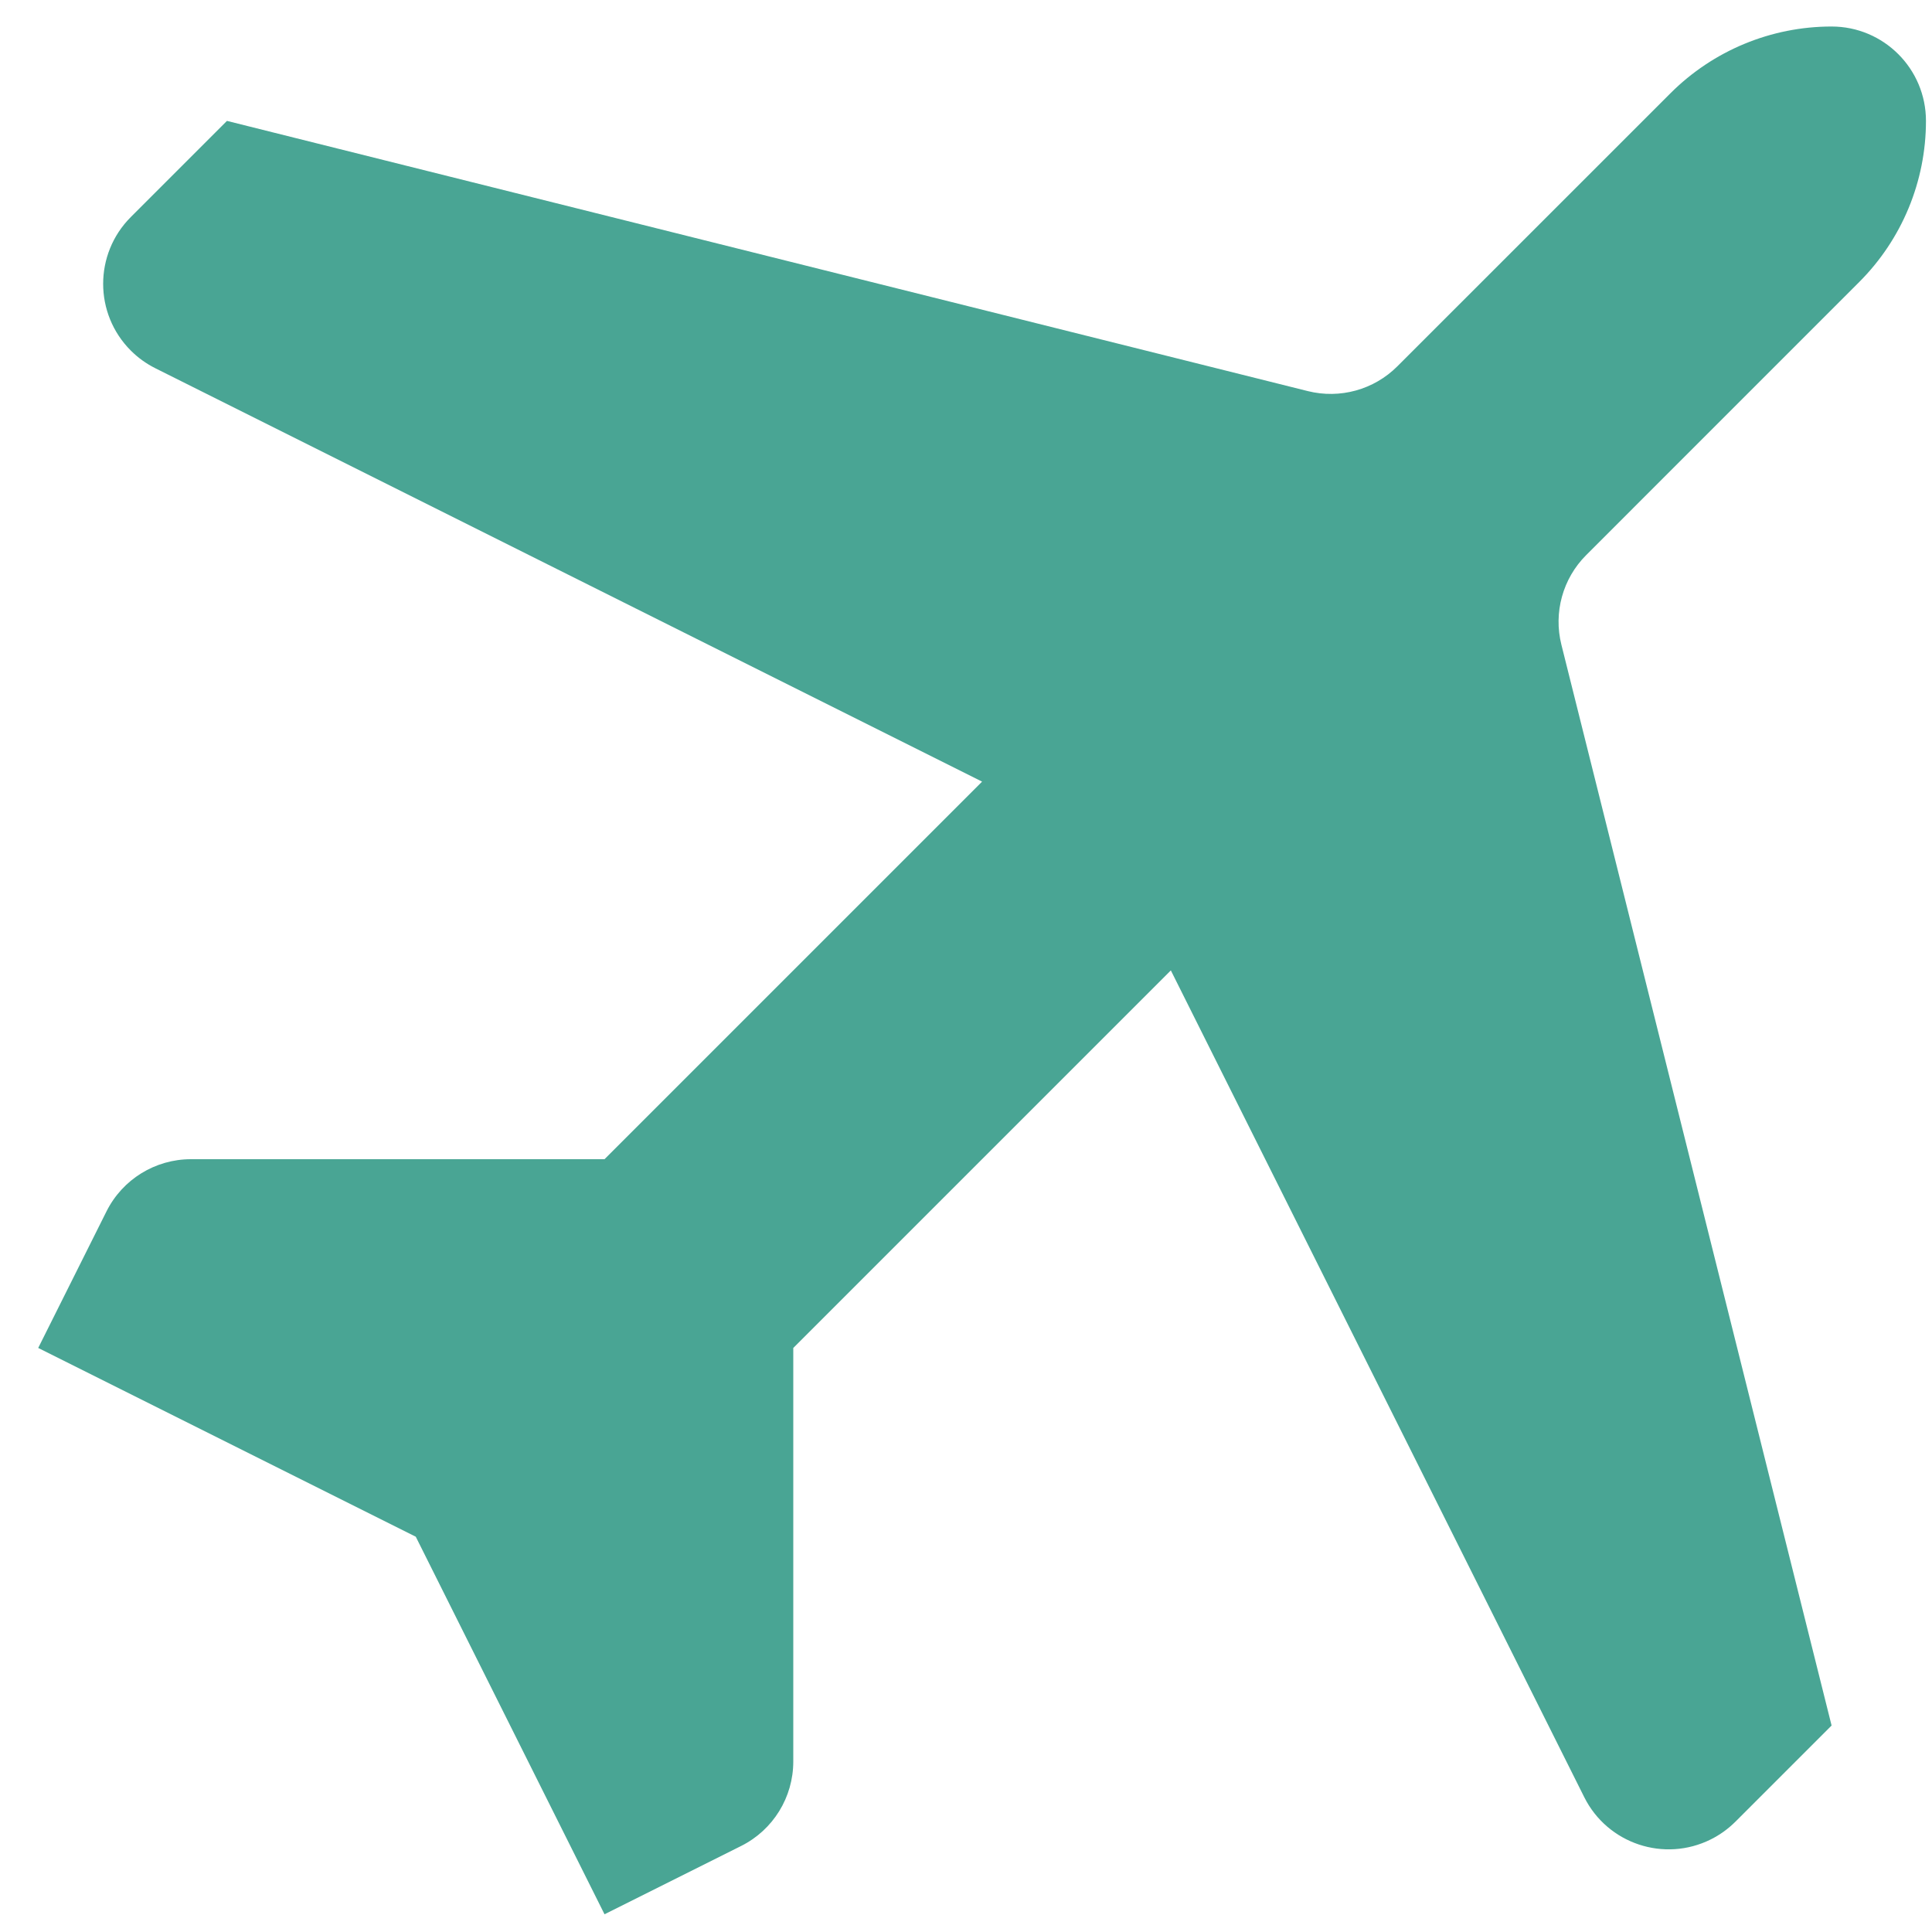
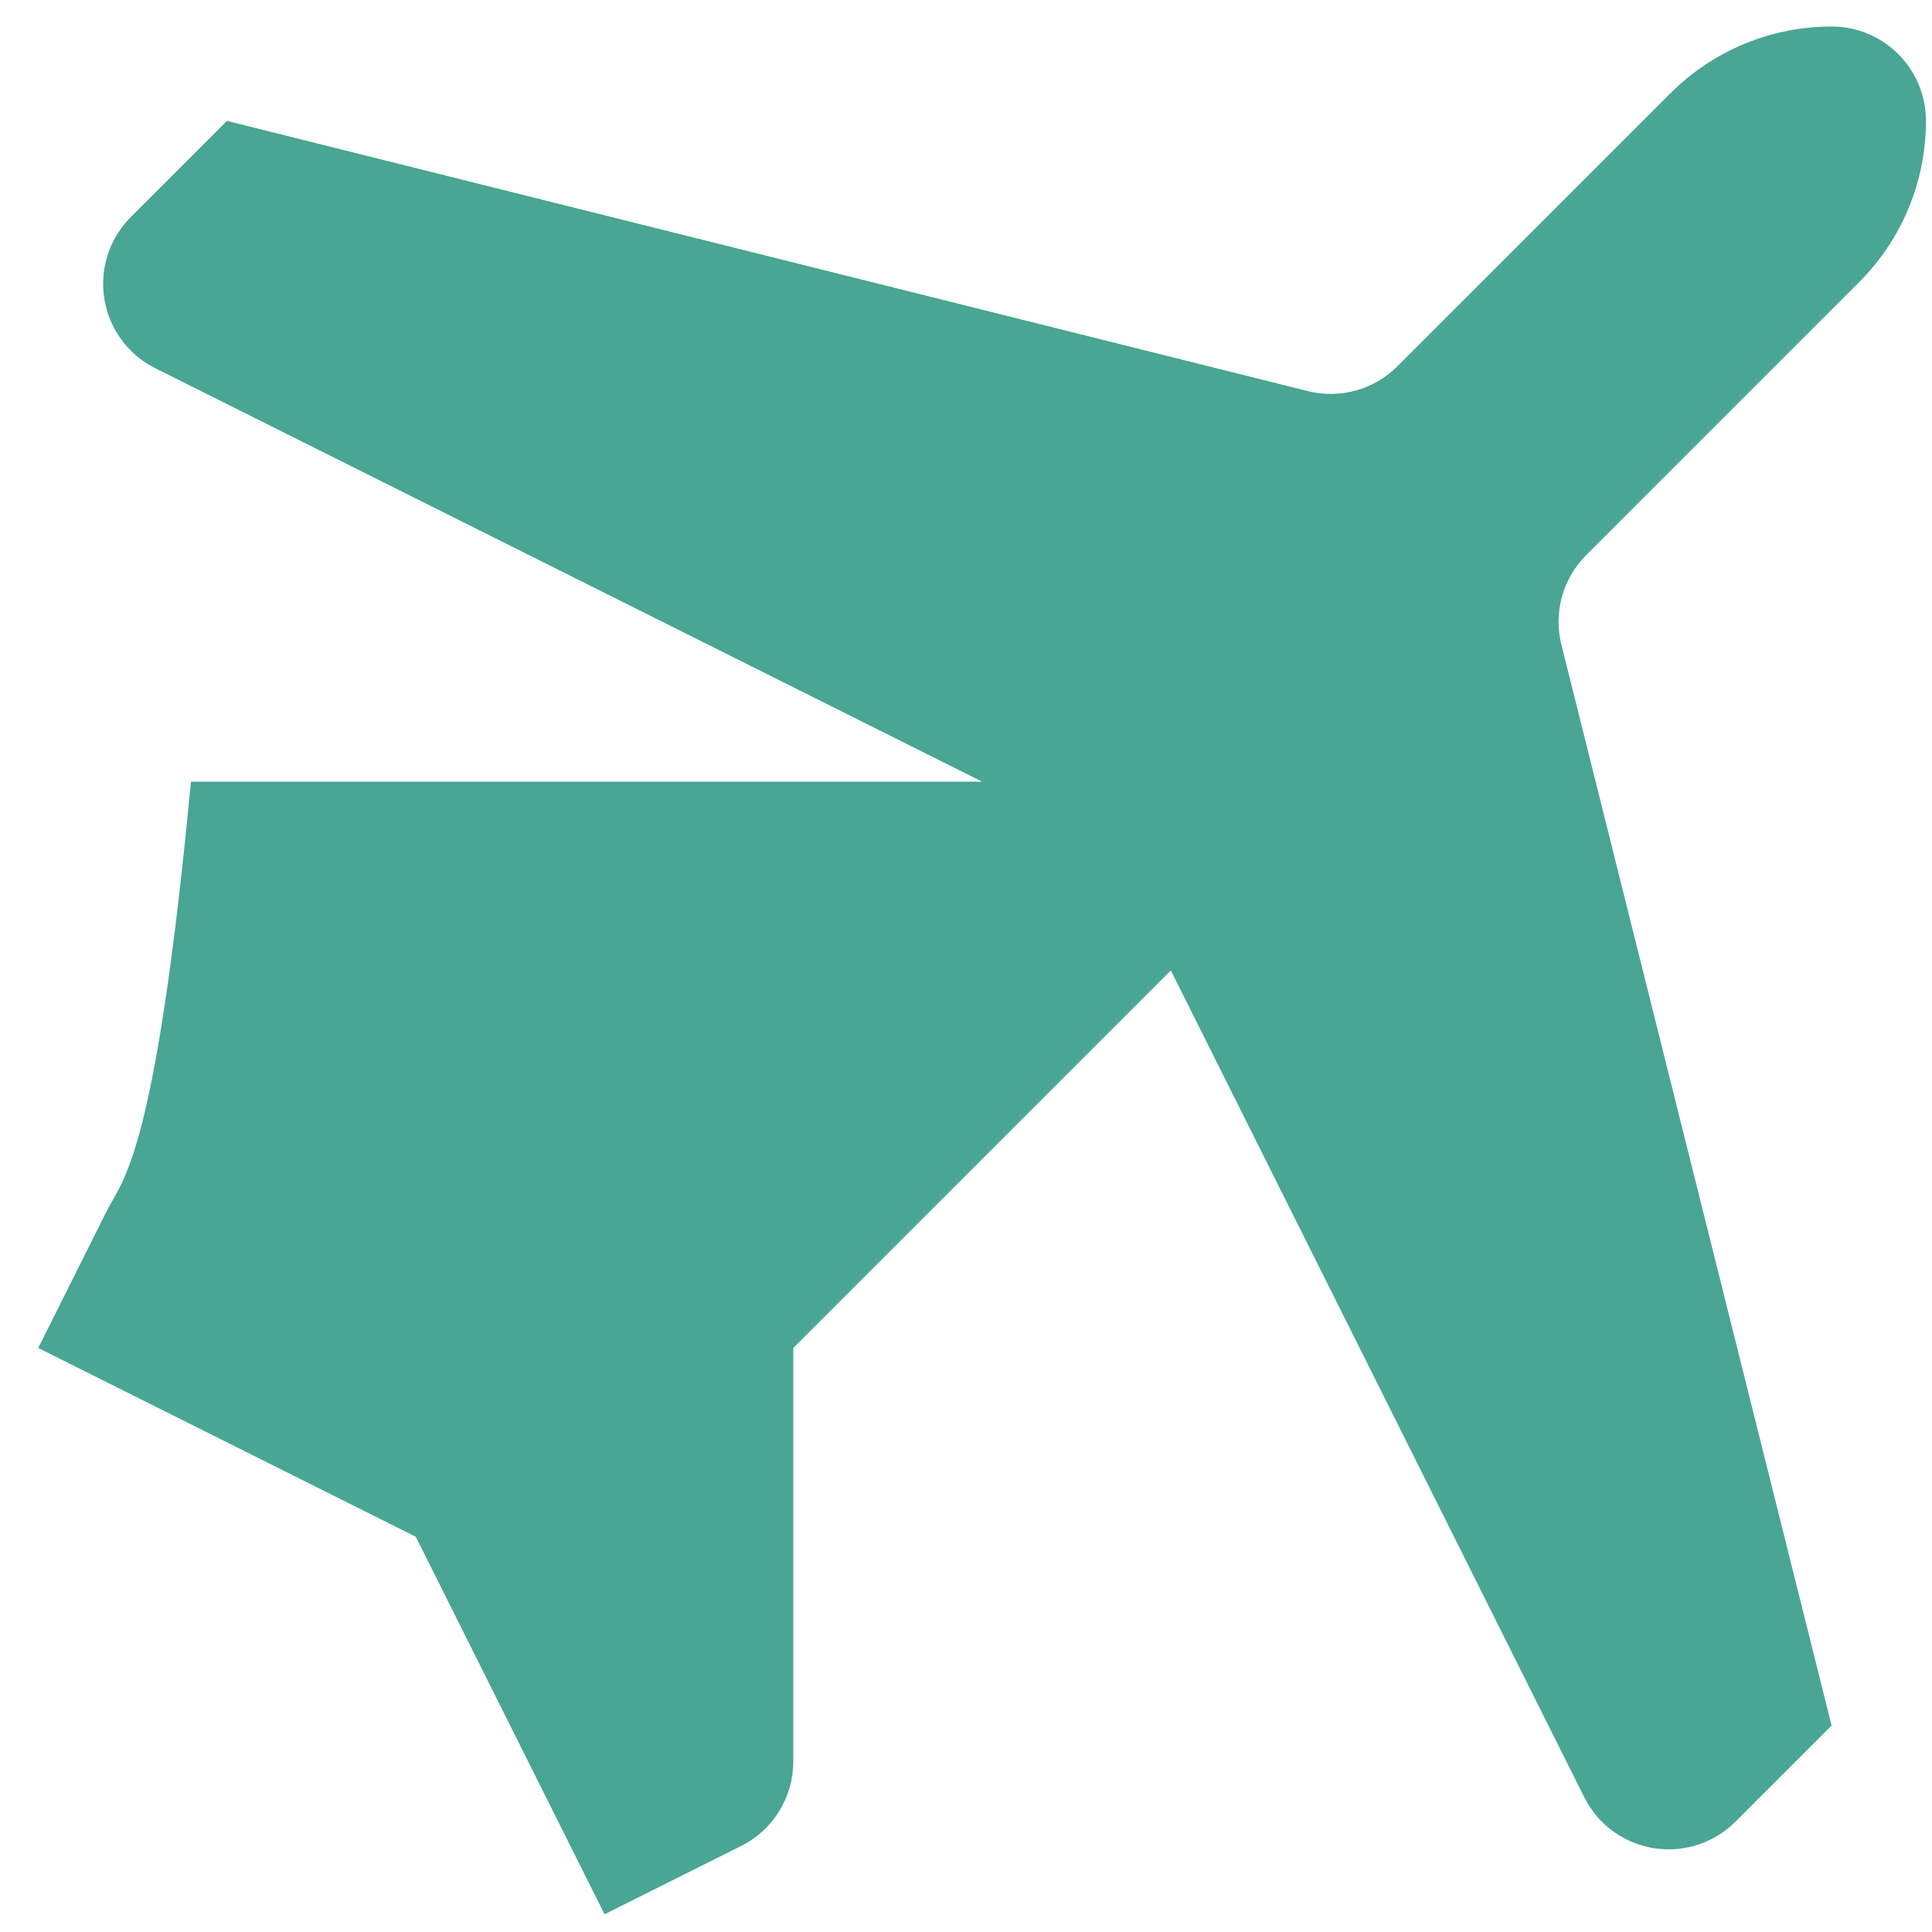
<svg xmlns="http://www.w3.org/2000/svg" width="40" height="40" viewBox="0 0 40 40" fill="none">
-   <path fill-rule="evenodd" clip-rule="evenodd" d="M37.921 0.549C36.67 0.549 35.47 1.046 34.585 1.931L28.932 7.583C28.447 8.069 27.742 8.264 27.076 8.097L4.699 2.503L2.708 4.494C1.945 5.258 1.945 6.495 2.708 7.258C2.857 7.407 3.028 7.53 3.216 7.624L20.333 16.183L12.516 24H3.953C3.213 24 2.536 24.418 2.205 25.08L0.791 27.908L8.608 31.816L12.516 39.633L15.344 38.219C16.006 37.888 16.424 37.211 16.424 36.471V27.908L24.241 20.091L32.8 37.208C33.282 38.173 34.456 38.565 35.422 38.082C35.61 37.988 35.781 37.864 35.93 37.716L37.921 35.725L32.327 13.348C32.16 12.682 32.355 11.977 32.841 11.492L38.493 5.839C39.378 4.954 39.875 3.754 39.875 2.503C39.875 1.424 39 0.549 37.921 0.549Z" fill="#49A594" />
+   <path fill-rule="evenodd" clip-rule="evenodd" d="M37.921 0.549C36.67 0.549 35.47 1.046 34.585 1.931L28.932 7.583C28.447 8.069 27.742 8.264 27.076 8.097L4.699 2.503L2.708 4.494C1.945 5.258 1.945 6.495 2.708 7.258C2.857 7.407 3.028 7.53 3.216 7.624L20.333 16.183H3.953C3.213 24 2.536 24.418 2.205 25.08L0.791 27.908L8.608 31.816L12.516 39.633L15.344 38.219C16.006 37.888 16.424 37.211 16.424 36.471V27.908L24.241 20.091L32.8 37.208C33.282 38.173 34.456 38.565 35.422 38.082C35.61 37.988 35.781 37.864 35.93 37.716L37.921 35.725L32.327 13.348C32.16 12.682 32.355 11.977 32.841 11.492L38.493 5.839C39.378 4.954 39.875 3.754 39.875 2.503C39.875 1.424 39 0.549 37.921 0.549Z" fill="#49A594" />
</svg>